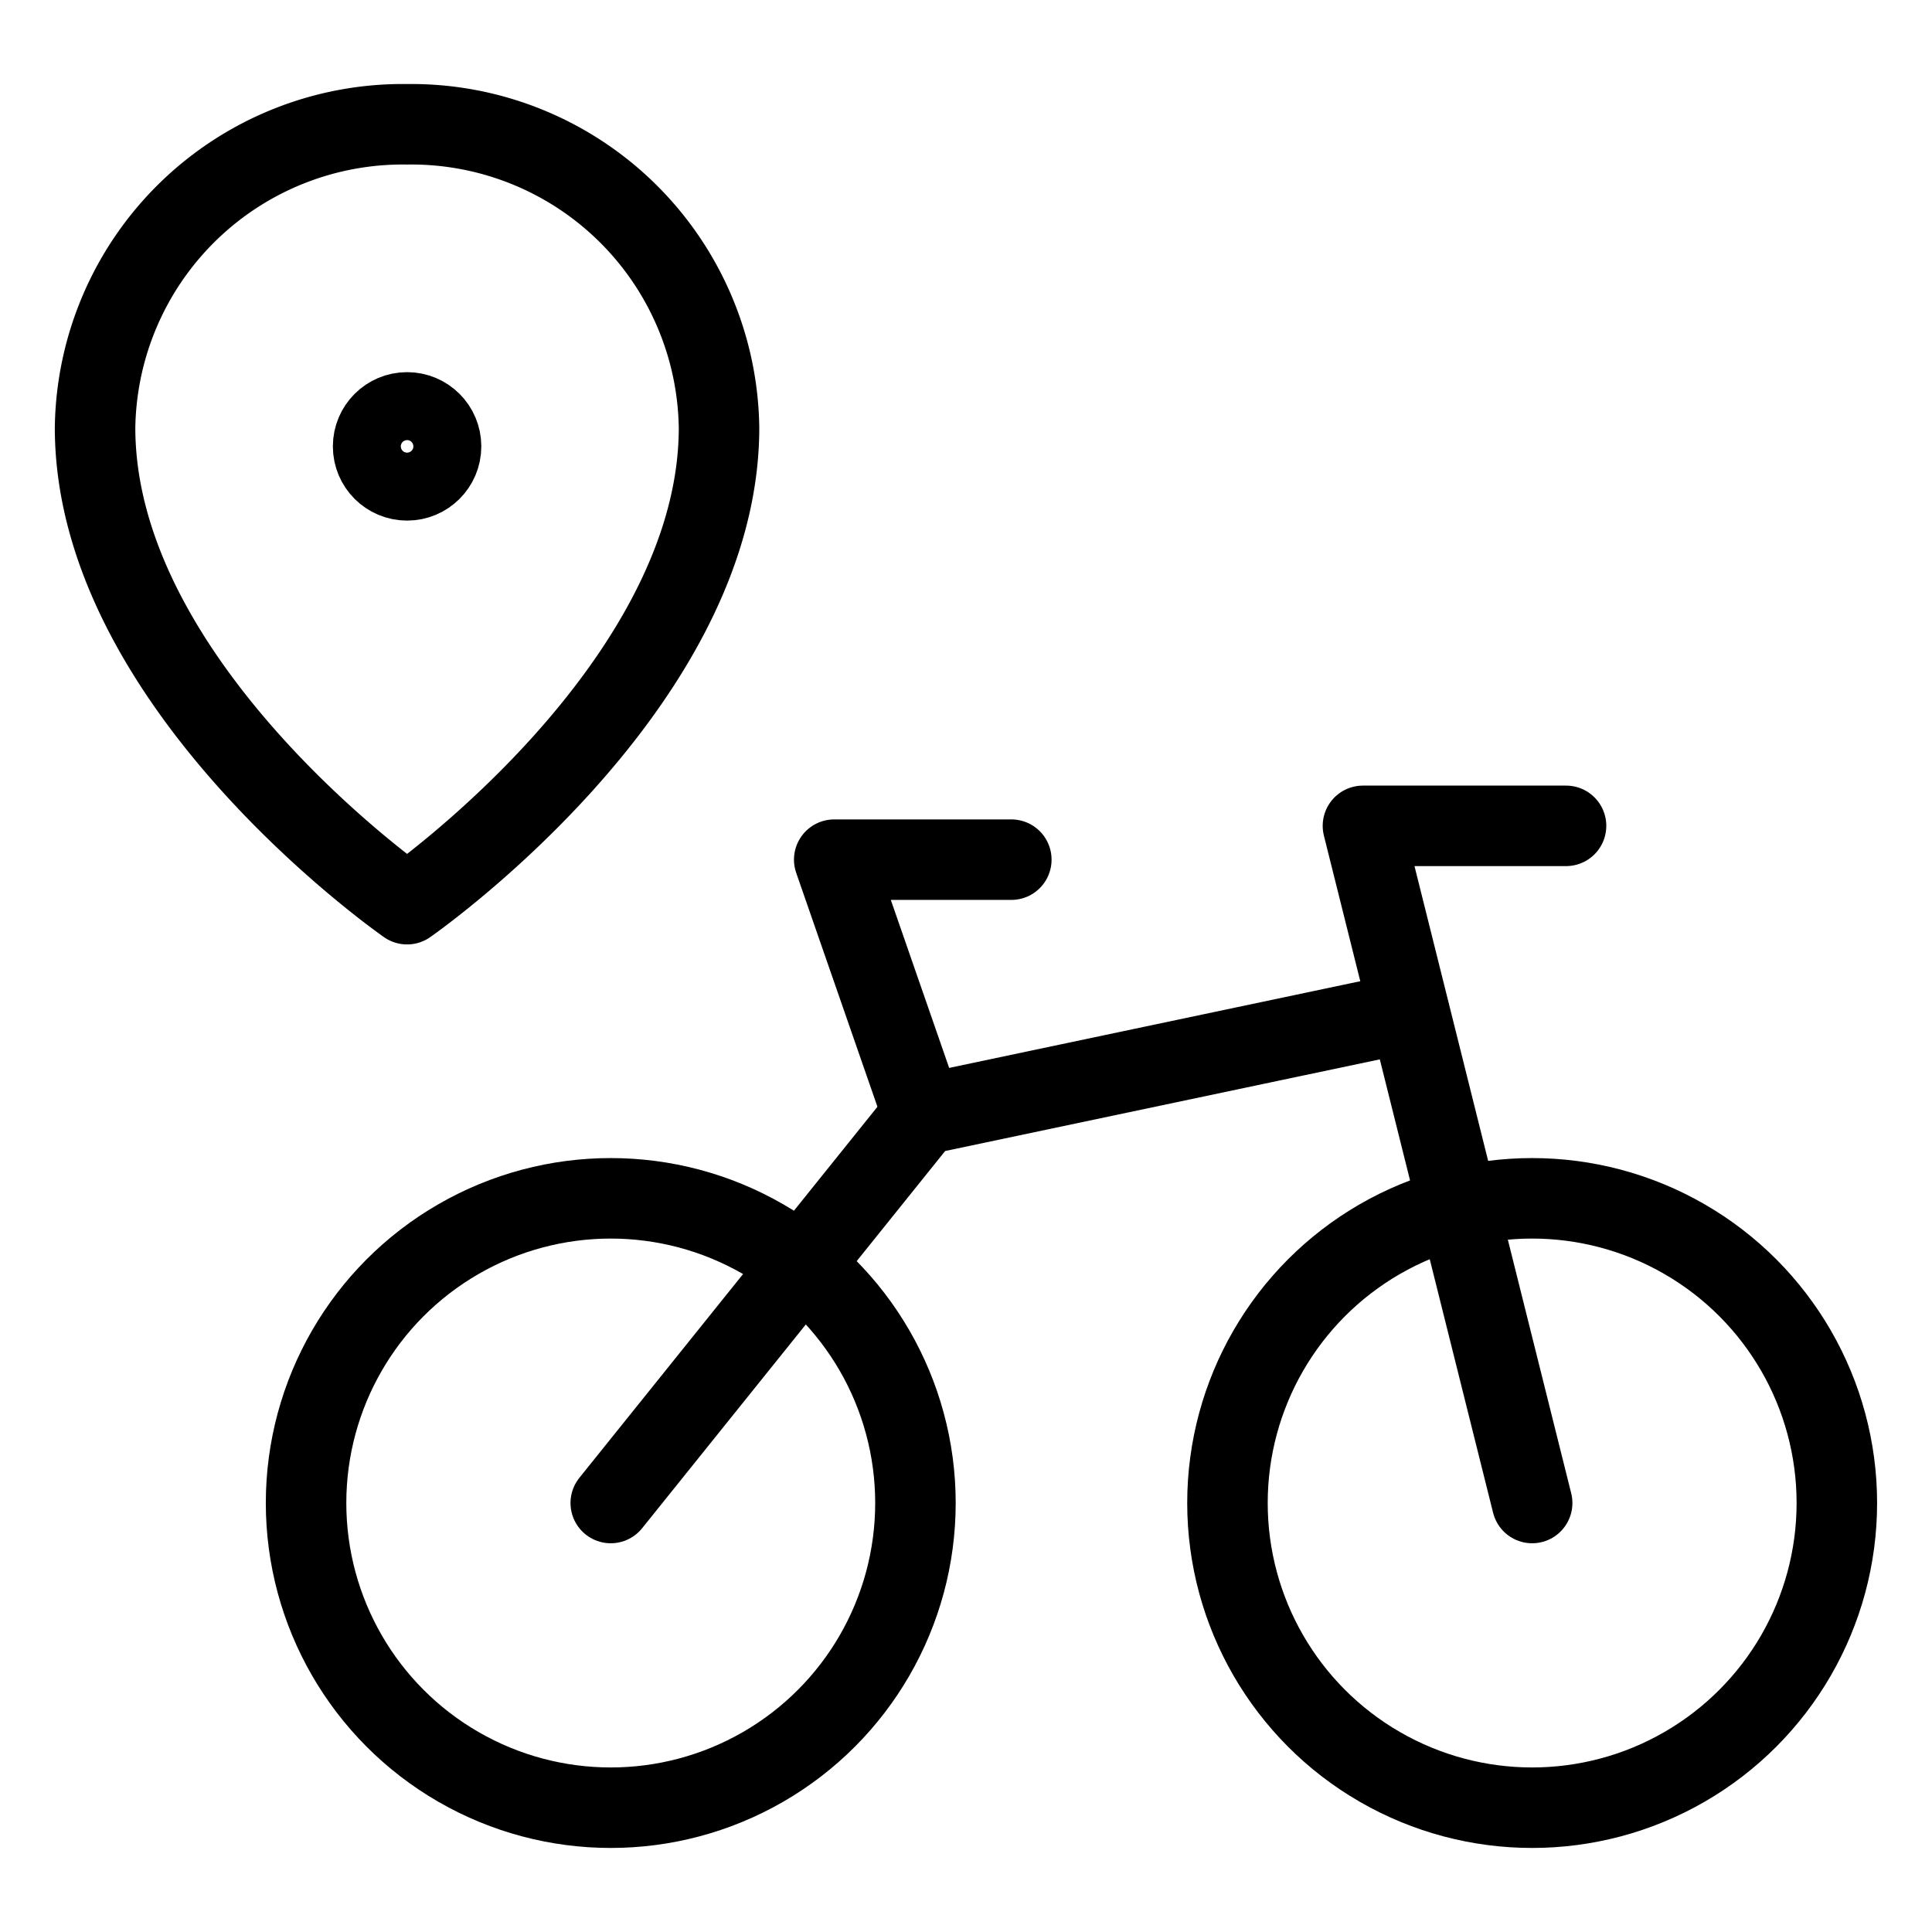
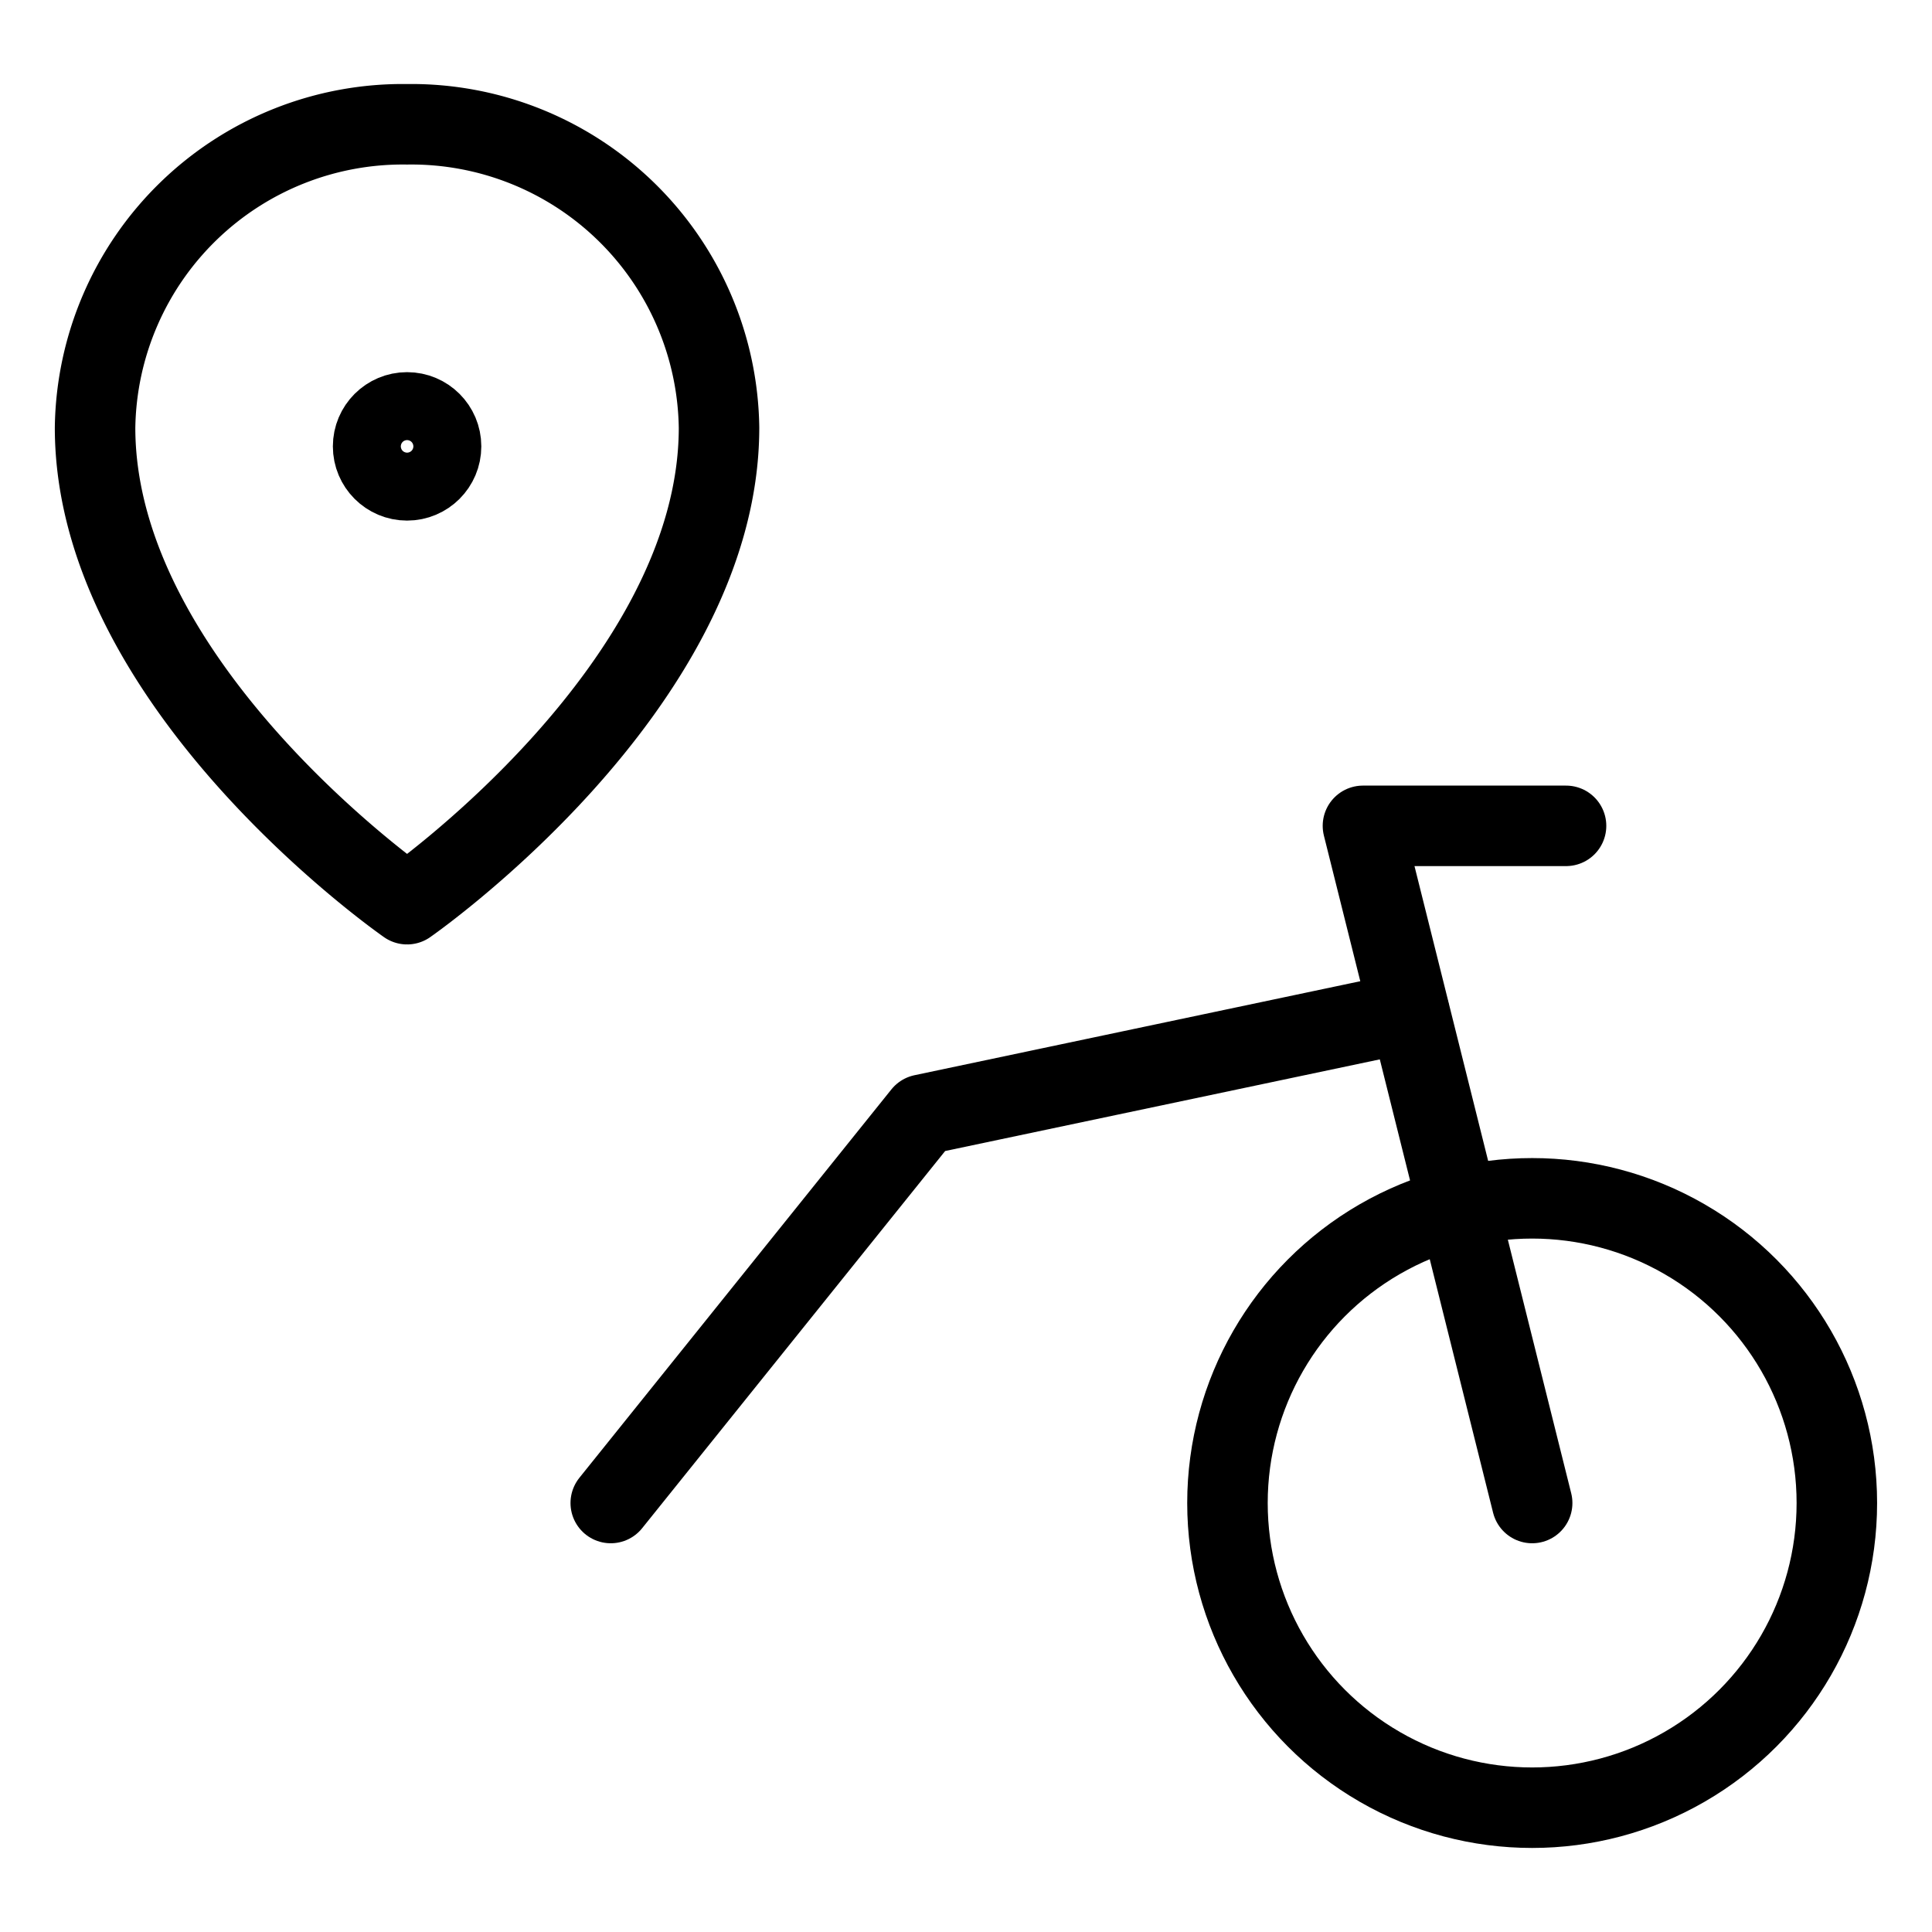
<svg xmlns="http://www.w3.org/2000/svg" viewBox="0 0 24 24">
  <g transform="matrix(1,0,0,1,0,0)">
    <defs>
      <style>.a{fill:none;stroke:#000000;stroke-linecap:round;stroke-linejoin:round;}</style>
    </defs>
    <circle class="a" cx="19.033" cy="18.671" r="3.785" />
-     <circle class="a" cx="7.587" cy="18.671" r="3.785" />
    <polyline class="a" points="19.033 18.671 16.931 10.259 19.454 10.259" />
-     <polyline class="a" points="11.463 13.846 10.363 10.679 12.563 10.679" />
    <polyline class="a" points="17.505 12.572 11.463 13.846 7.587 18.671" />
-     <path class="a" d="M8.932,5.312c0,3.229-3.875,5.92-3.875,5.92S1.181,8.541,1.181,5.312A3.823,3.823,0,0,1,5.057,1.544,3.823,3.823,0,0,1,8.932,5.312Z" />
+     <path class="a" d="M8.932,5.312c0,3.229-3.875,5.92-3.875,5.92S1.181,8.541,1.181,5.312A3.823,3.823,0,0,1,5.057,1.544,3.823,3.823,0,0,1,8.932,5.312" />
    <circle class="a" cx="5.057" cy="5.545" r="0.422" />
  </g>
</svg>